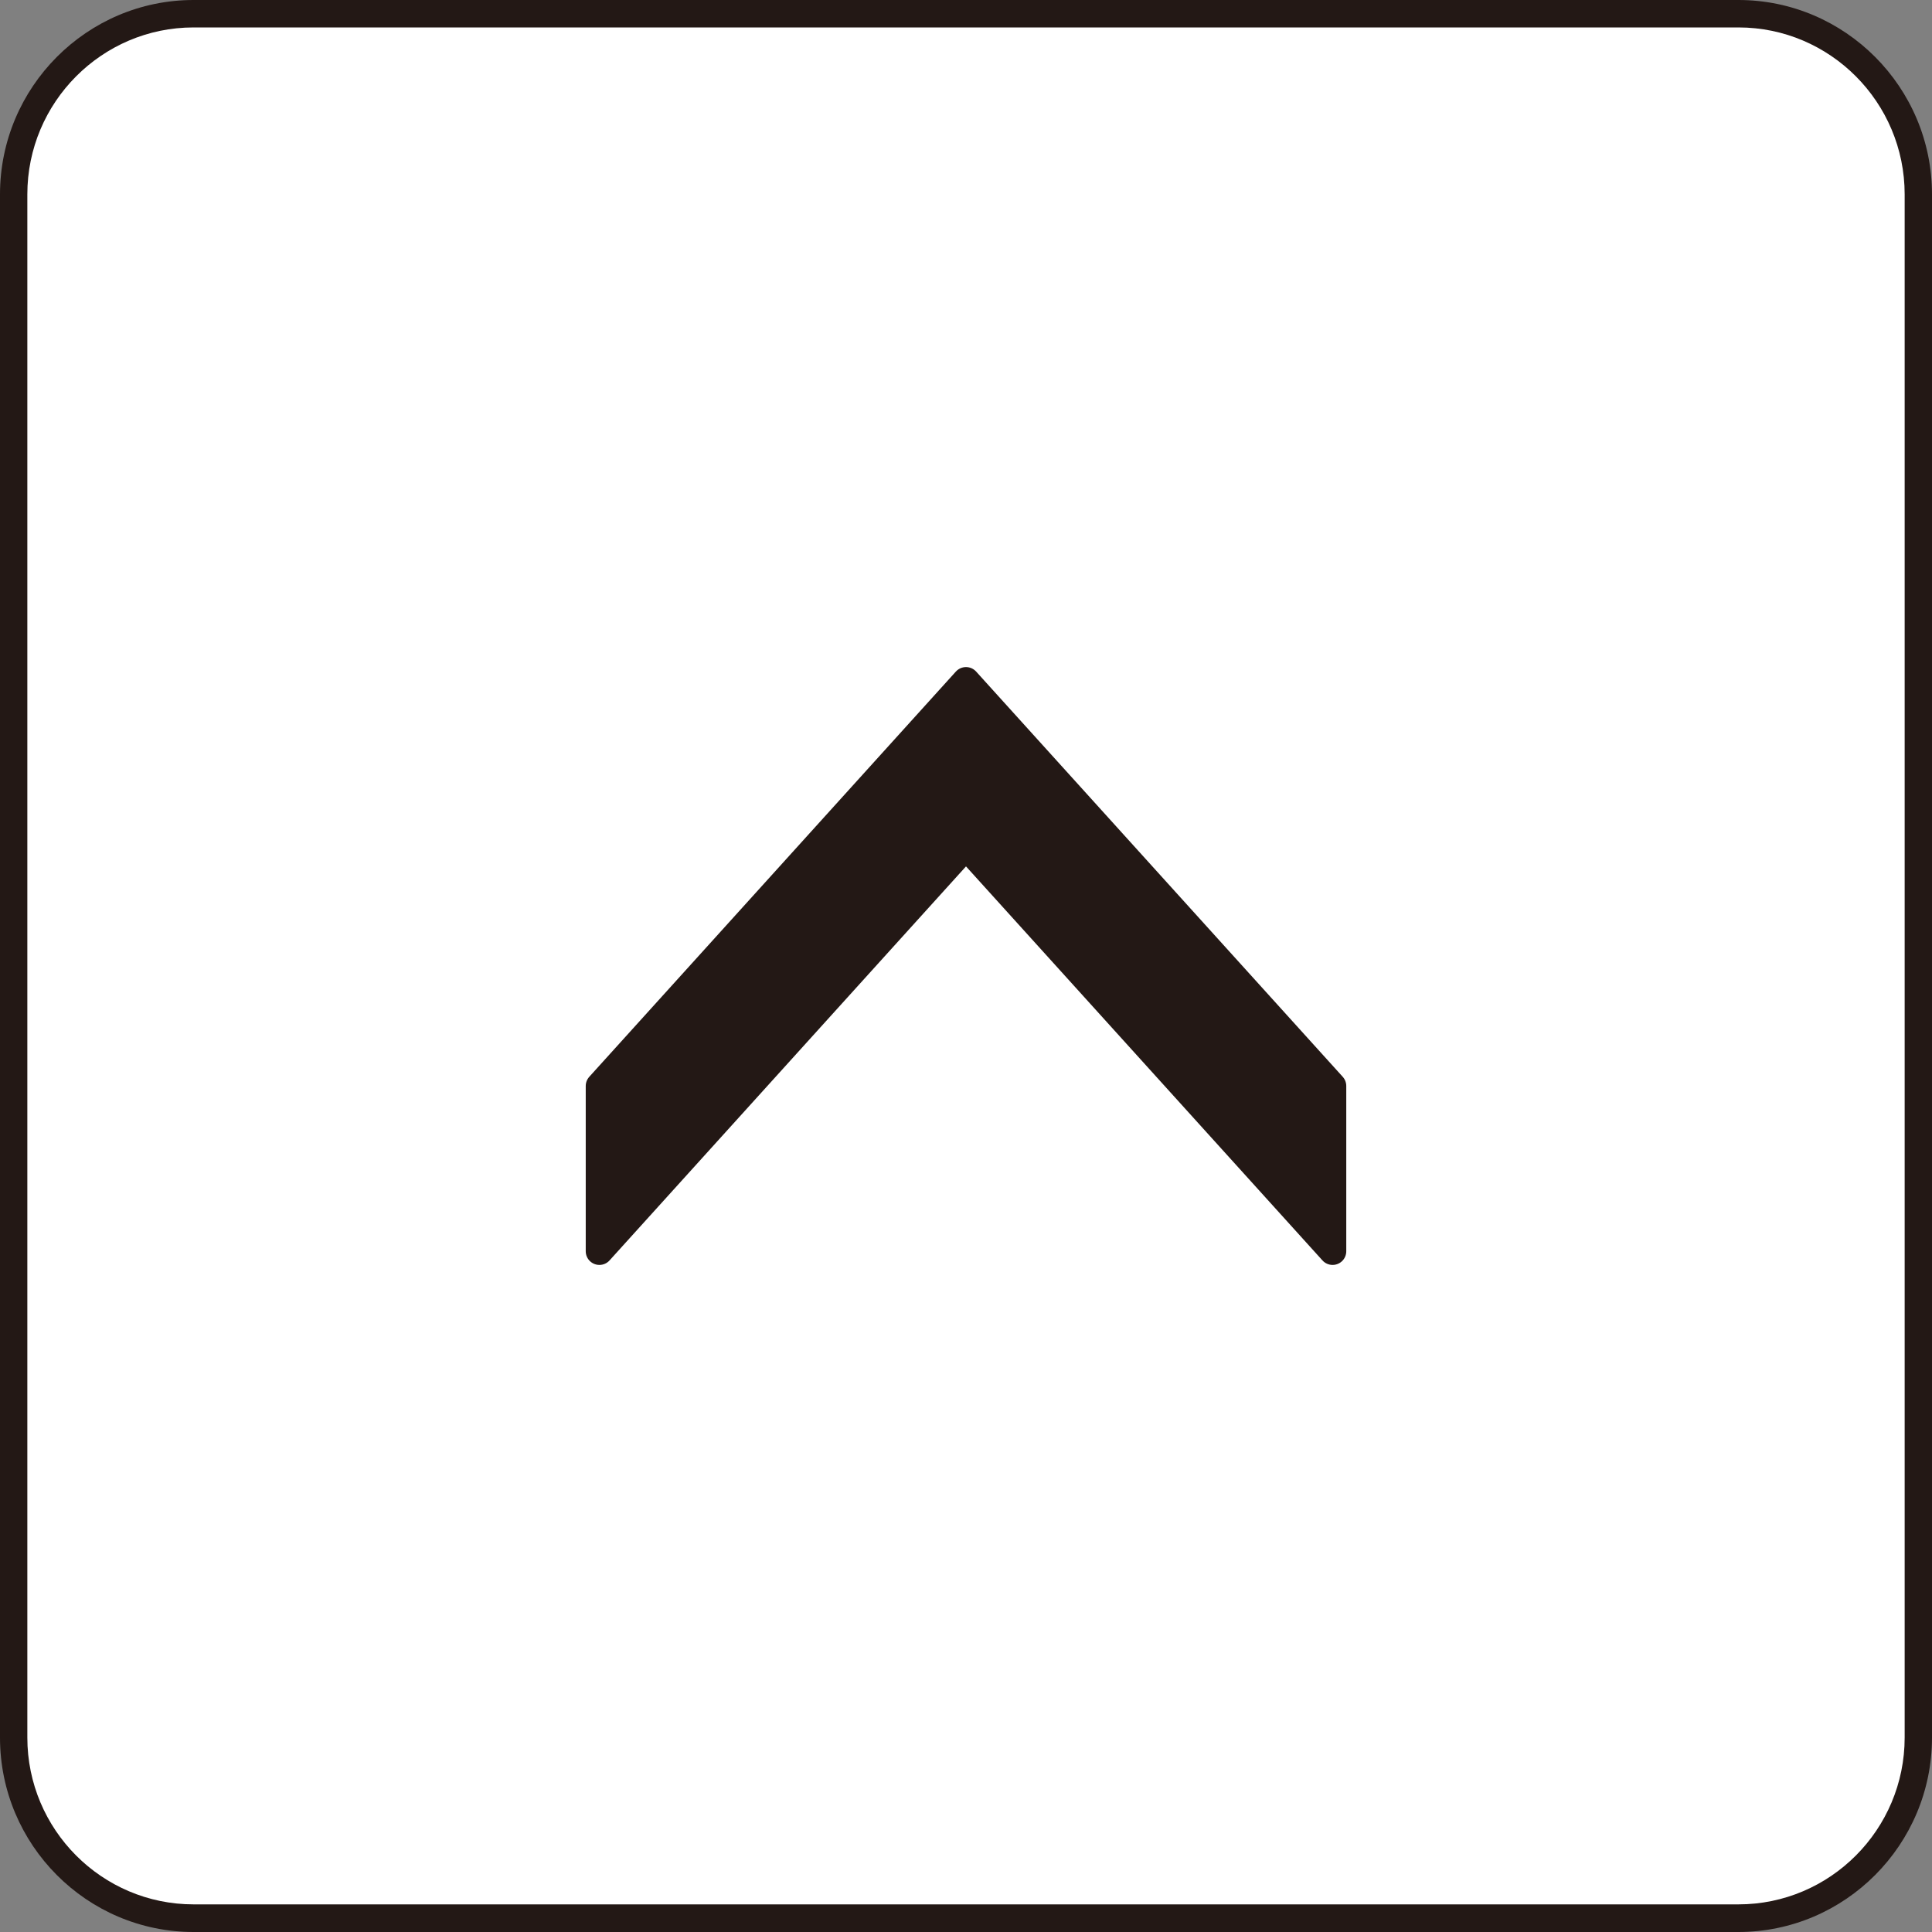
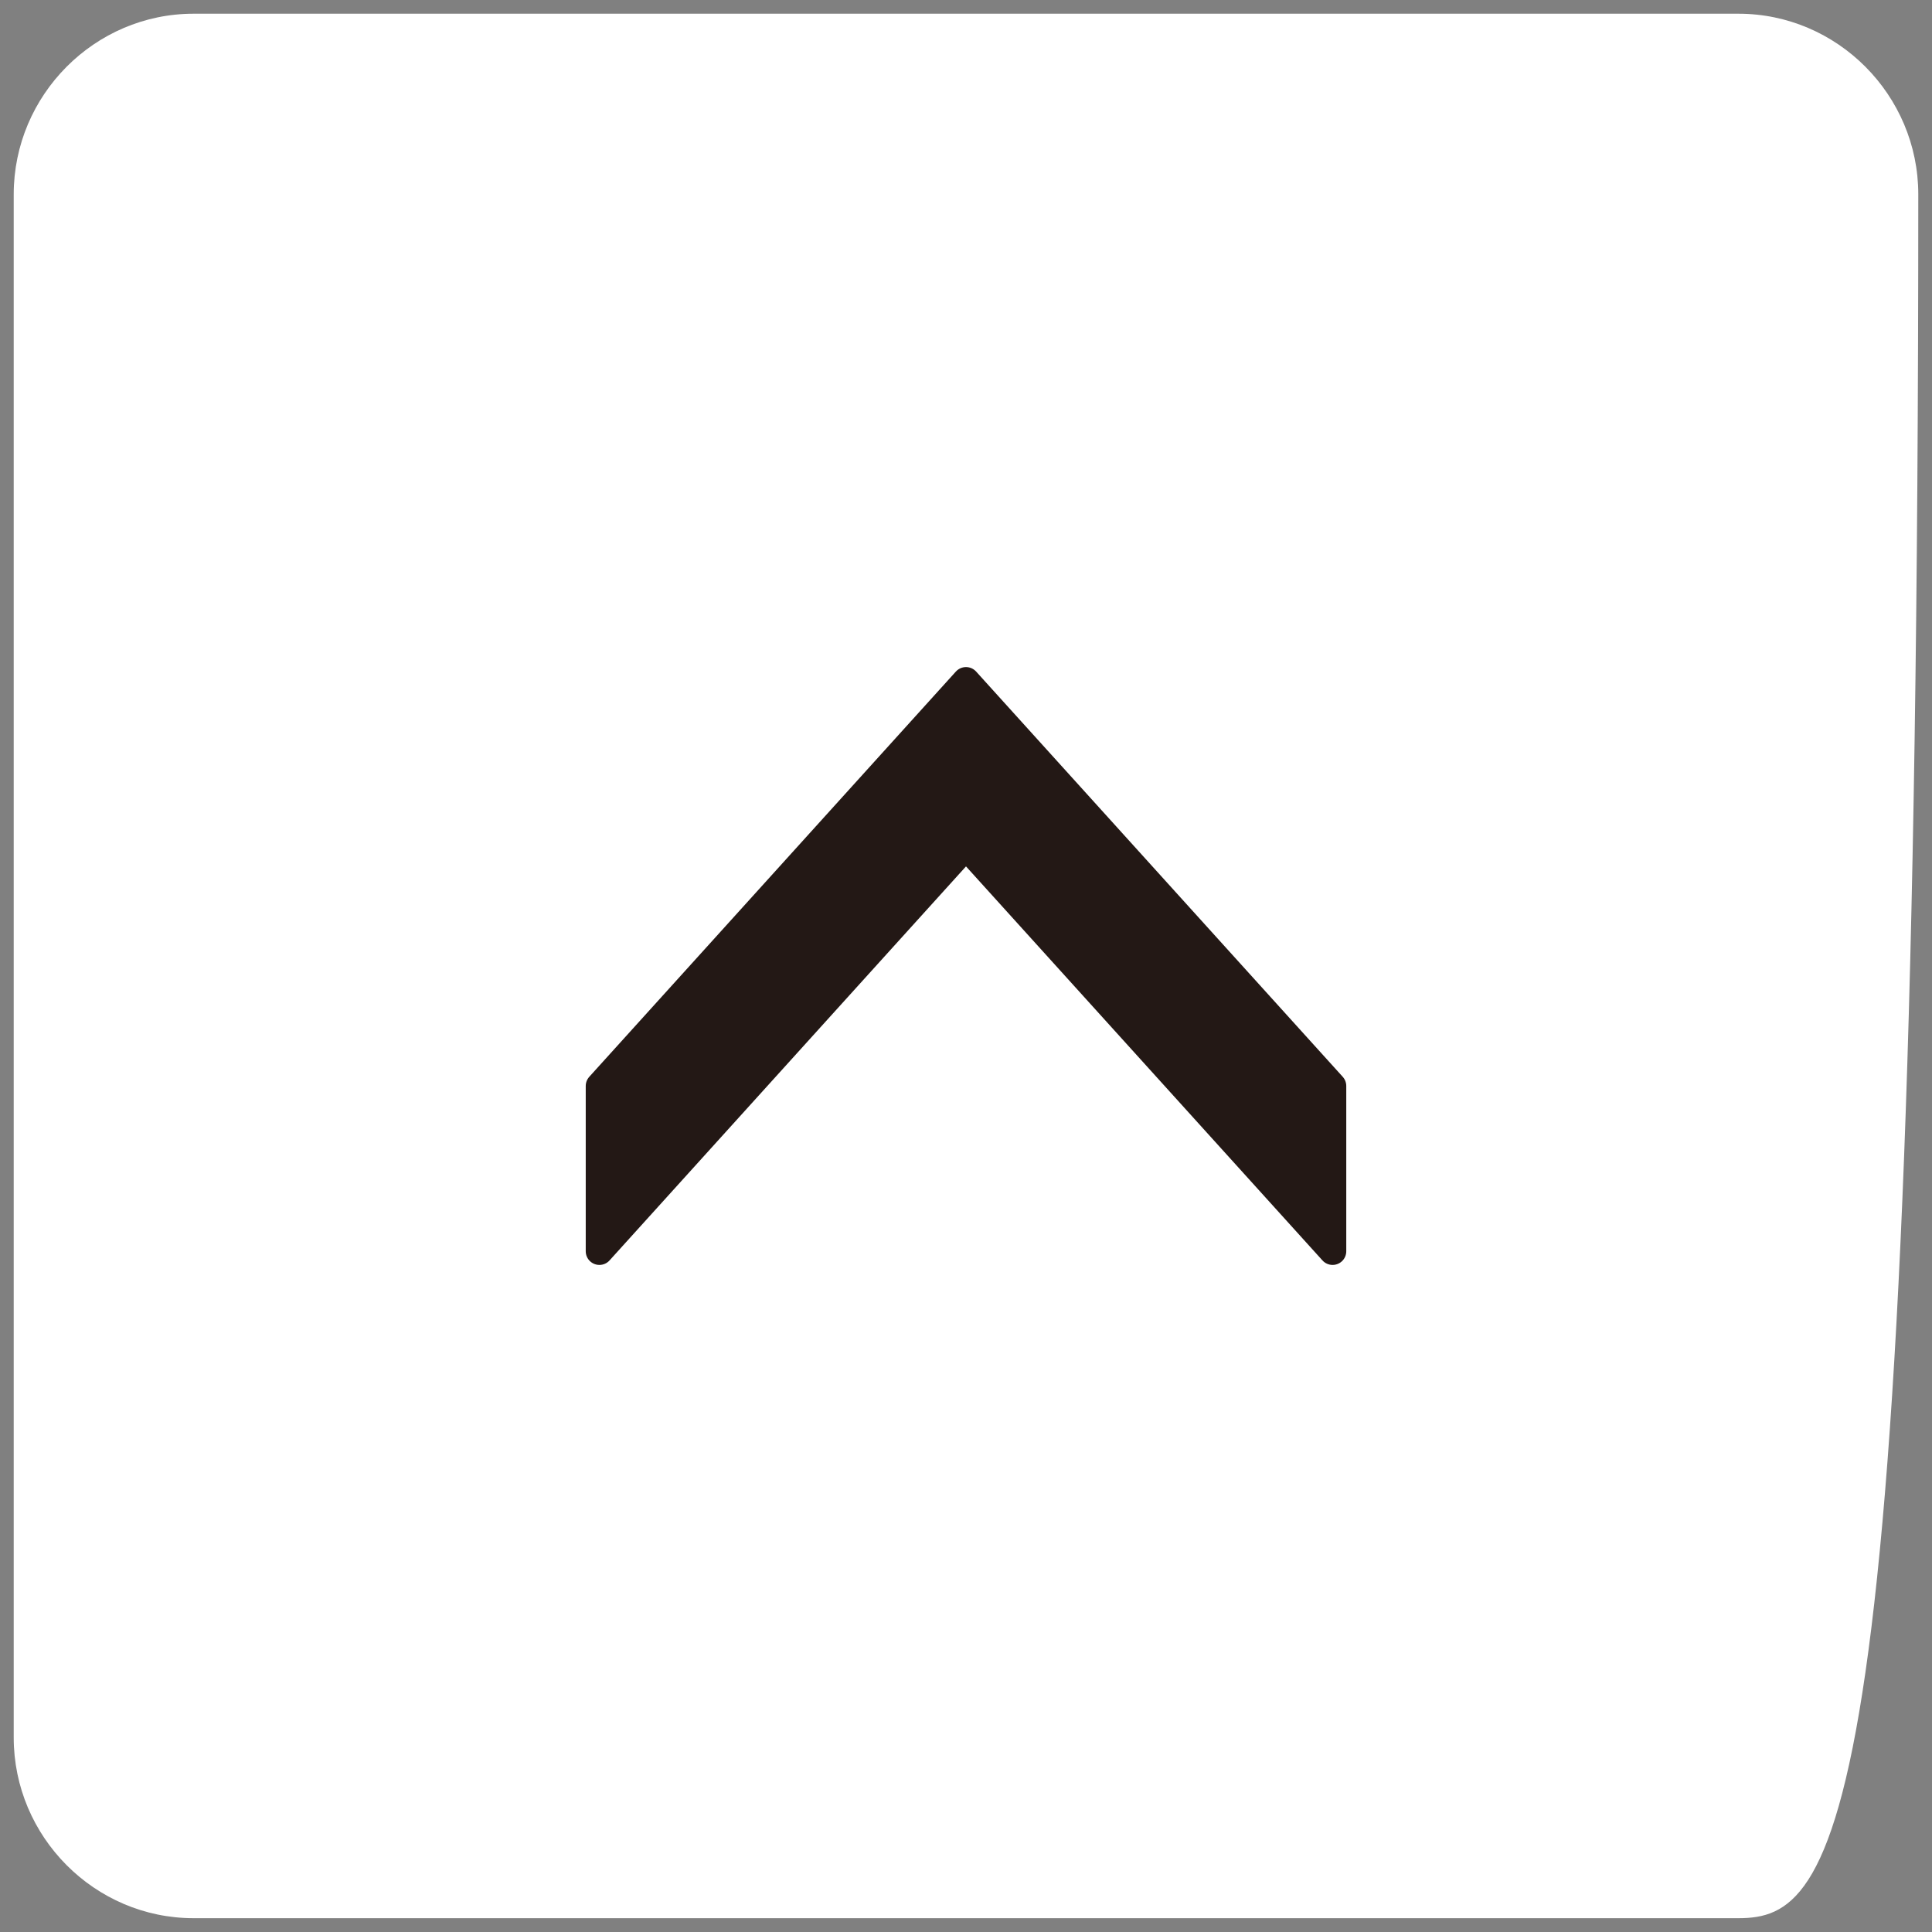
<svg xmlns="http://www.w3.org/2000/svg" version="1.1" x="0px" y="0px" viewBox="0 0 20 20" enable-background="new 0 0 20 20" xml:space="preserve">
  <rect x="0" y="0" width="20" height="20" fill="#808080" stroke="none" />
  <g id="レイヤー_1">
    <g id="レイヤー_1_00000036251446017788038890000011633285764997330312_">
      <g id="レイヤー_1_00000032627139648483631720000005896834003150692791_">
        <g>
          <g>
-             <path fill="#FFFFFF" d="M17.996,19.857H2.004c-1.024,0-1.862-0.842-1.862-1.87V2.012c0-1.028,0.838-1.87,1.862-1.87h15.992       c1.024,0,1.862,0.842,1.862,1.87v15.975C19.858,19.016,19.02,19.857,17.996,19.857z" />
-             <path fill="#231815" d="M17.995,20H2.004C0.899,20,0,19.097,0,17.988V2.012C0,0.903,0.899,0,2.004,0h15.992       C19.1,0,20,0.903,20,2.012v15.975C20,19.097,19.1,20,17.995,20z M2.004,0.284c-0.949,0-1.721,0.775-1.721,1.728v15.975       c0,0.953,0.772,1.727,1.721,1.727h15.992c0.949,0,1.721-0.774,1.721-1.727V2.012c0-0.953-0.772-1.728-1.721-1.728L2.004,0.284z       " />
+             <path fill="#FFFFFF" d="M17.996,19.857H2.004c-1.024,0-1.862-0.842-1.862-1.87V2.012c0-1.028,0.838-1.87,1.862-1.87h15.992       c1.024,0,1.862,0.842,1.862,1.87C19.858,19.016,19.02,19.857,17.996,19.857z" />
          </g>
        </g>
      </g>
    </g>
    <g id="レイヤー_3">
	</g>
  </g>
  <g id="レイヤー_4_00000101782492558579160590000011350819009188403870_">
</g>
  <g id="レイヤー_3_00000120555284256497608790000011259380069271868351_">
    <polygon fill="#231815" stroke="#231815" stroke-width="0.283" stroke-linecap="round" stroke-linejoin="round" stroke-miterlimit="10" points="   13.795,11.242 13.795,12.953 10,8.758 6.205,12.953 6.205,11.242 10,7.047  " />
  </g>
</svg>